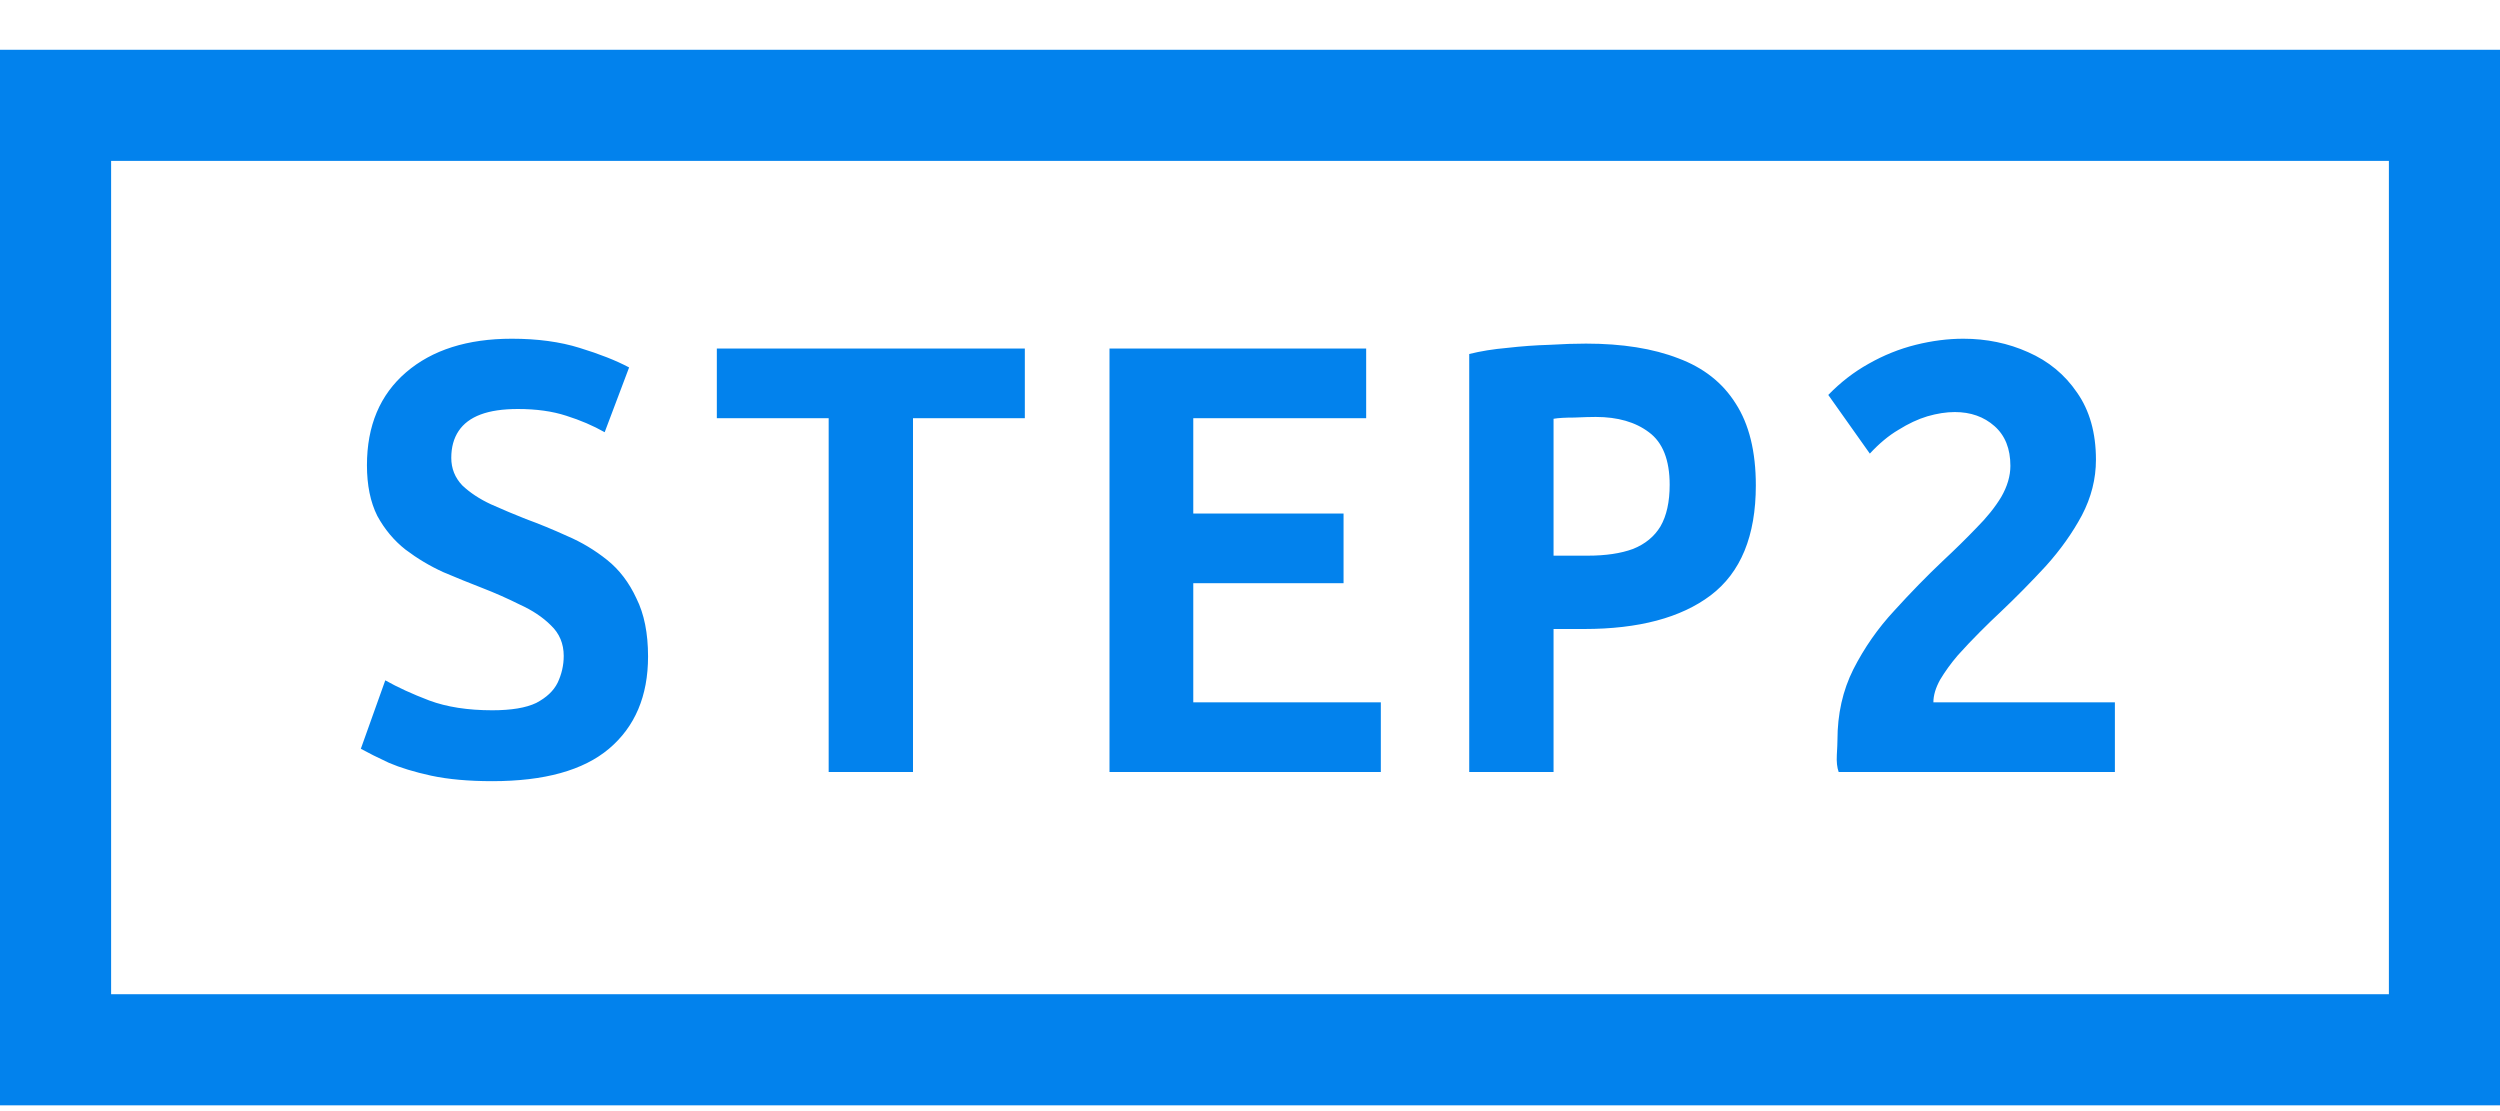
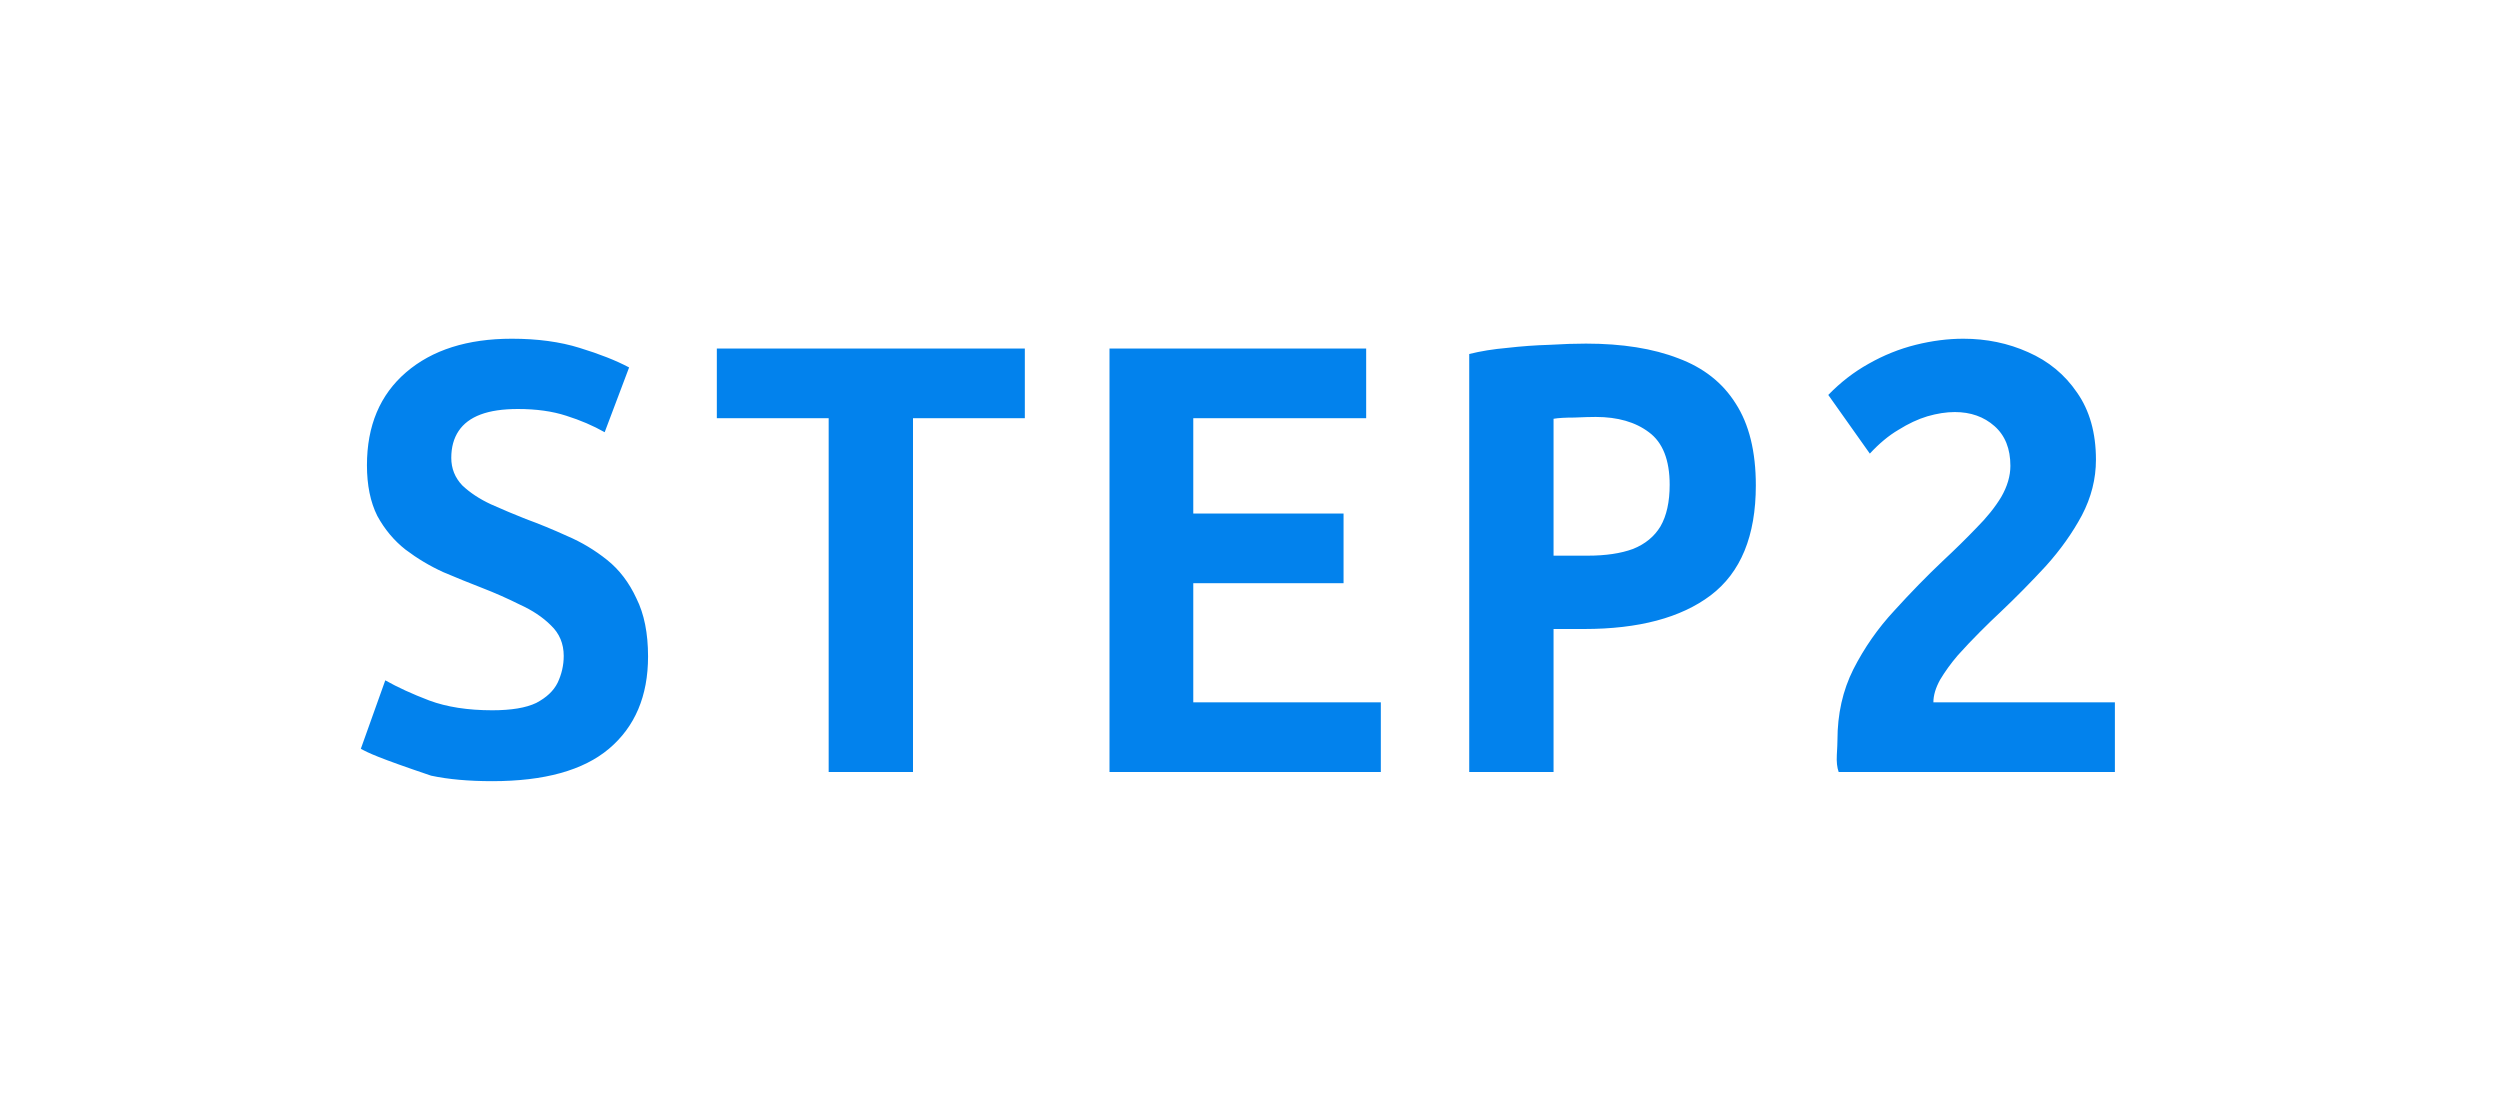
<svg xmlns="http://www.w3.org/2000/svg" width="45" height="20" viewBox="0 0 45 20" fill="none">
-   <rect x="1" y="1.896" width="43" height="17" stroke="#0282ED" stroke-width="2" />
-   <path d="M8.86 14.061C8.435 14.061 8.068 14.028 7.76 13.962C7.459 13.896 7.206 13.819 7.001 13.731C6.796 13.636 6.627 13.551 6.495 13.478L6.935 12.246C7.155 12.37 7.419 12.492 7.727 12.609C8.042 12.726 8.42 12.785 8.86 12.785C9.205 12.785 9.469 12.741 9.652 12.653C9.835 12.557 9.964 12.437 10.037 12.29C10.11 12.136 10.147 11.975 10.147 11.806C10.147 11.586 10.07 11.402 9.916 11.256C9.769 11.109 9.582 10.985 9.355 10.882C9.135 10.772 8.911 10.673 8.684 10.585C8.457 10.497 8.222 10.402 7.98 10.299C7.738 10.189 7.511 10.053 7.298 9.892C7.093 9.731 6.924 9.529 6.792 9.287C6.667 9.038 6.605 8.733 6.605 8.374C6.605 7.663 6.84 7.105 7.309 6.702C7.778 6.299 8.413 6.097 9.212 6.097C9.674 6.097 10.081 6.152 10.433 6.262C10.792 6.372 11.089 6.489 11.324 6.614L10.884 7.78C10.679 7.663 10.448 7.564 10.191 7.483C9.942 7.402 9.652 7.362 9.322 7.362C9.051 7.362 8.827 7.395 8.651 7.461C8.475 7.527 8.343 7.626 8.255 7.758C8.167 7.89 8.123 8.051 8.123 8.242C8.123 8.433 8.189 8.598 8.321 8.737C8.46 8.869 8.633 8.983 8.838 9.078C9.051 9.173 9.26 9.261 9.465 9.342C9.707 9.43 9.956 9.533 10.213 9.65C10.47 9.76 10.708 9.903 10.928 10.079C11.148 10.255 11.324 10.486 11.456 10.772C11.595 11.05 11.665 11.399 11.665 11.817C11.665 12.528 11.43 13.082 10.961 13.478C10.499 13.867 9.799 14.061 8.86 14.061ZM14.916 13.896V7.527H12.903V6.273H18.447V7.527H16.434V13.896H14.916ZM19.971 13.896V6.273H24.591V7.527H21.479V9.243H24.184V10.497H21.479V12.642H24.855V13.896H19.971ZM26.446 13.896V6.372C26.651 6.321 26.878 6.284 27.128 6.262C27.384 6.233 27.637 6.214 27.887 6.207C28.136 6.192 28.356 6.185 28.547 6.185C29.2 6.185 29.753 6.273 30.208 6.449C30.663 6.618 31.007 6.889 31.242 7.263C31.484 7.637 31.605 8.128 31.605 8.737C31.605 9.646 31.334 10.306 30.791 10.717C30.256 11.12 29.497 11.322 28.514 11.322H27.964V13.896H26.446ZM27.964 10.002H28.58C28.902 10.002 29.174 9.962 29.394 9.881C29.614 9.793 29.779 9.657 29.889 9.474C29.999 9.283 30.054 9.034 30.054 8.726C30.054 8.279 29.929 7.963 29.68 7.78C29.438 7.597 29.119 7.505 28.723 7.505C28.628 7.505 28.499 7.509 28.338 7.516C28.177 7.516 28.052 7.523 27.964 7.538V10.002ZM33.096 13.896C33.067 13.815 33.056 13.713 33.063 13.588C33.07 13.463 33.074 13.375 33.074 13.324C33.074 12.854 33.169 12.429 33.36 12.048C33.558 11.659 33.804 11.307 34.097 10.992C34.39 10.669 34.68 10.372 34.966 10.101C35.186 9.896 35.388 9.698 35.571 9.507C35.762 9.316 35.912 9.129 36.022 8.946C36.132 8.755 36.187 8.568 36.187 8.385C36.187 8.077 36.092 7.839 35.901 7.67C35.71 7.501 35.472 7.417 35.186 7.417C35.032 7.417 34.867 7.443 34.691 7.494C34.522 7.545 34.35 7.626 34.174 7.736C33.998 7.839 33.826 7.982 33.657 8.165L32.909 7.109C33.129 6.882 33.371 6.695 33.635 6.548C33.906 6.394 34.189 6.28 34.482 6.207C34.775 6.134 35.061 6.097 35.34 6.097C35.758 6.097 36.147 6.178 36.506 6.339C36.873 6.5 37.166 6.742 37.386 7.065C37.613 7.388 37.727 7.791 37.727 8.275C37.727 8.62 37.643 8.953 37.474 9.276C37.305 9.591 37.089 9.896 36.825 10.189C36.561 10.475 36.286 10.754 36 11.025C35.897 11.12 35.776 11.238 35.637 11.377C35.505 11.509 35.373 11.648 35.241 11.795C35.116 11.941 35.01 12.088 34.922 12.235C34.841 12.382 34.801 12.517 34.801 12.642H38.068V13.896H33.096Z" fill="#0282ED" />
+   <path d="M8.86 14.061C8.435 14.061 8.068 14.028 7.76 13.962C6.796 13.636 6.627 13.551 6.495 13.478L6.935 12.246C7.155 12.37 7.419 12.492 7.727 12.609C8.042 12.726 8.42 12.785 8.86 12.785C9.205 12.785 9.469 12.741 9.652 12.653C9.835 12.557 9.964 12.437 10.037 12.29C10.11 12.136 10.147 11.975 10.147 11.806C10.147 11.586 10.07 11.402 9.916 11.256C9.769 11.109 9.582 10.985 9.355 10.882C9.135 10.772 8.911 10.673 8.684 10.585C8.457 10.497 8.222 10.402 7.98 10.299C7.738 10.189 7.511 10.053 7.298 9.892C7.093 9.731 6.924 9.529 6.792 9.287C6.667 9.038 6.605 8.733 6.605 8.374C6.605 7.663 6.84 7.105 7.309 6.702C7.778 6.299 8.413 6.097 9.212 6.097C9.674 6.097 10.081 6.152 10.433 6.262C10.792 6.372 11.089 6.489 11.324 6.614L10.884 7.78C10.679 7.663 10.448 7.564 10.191 7.483C9.942 7.402 9.652 7.362 9.322 7.362C9.051 7.362 8.827 7.395 8.651 7.461C8.475 7.527 8.343 7.626 8.255 7.758C8.167 7.89 8.123 8.051 8.123 8.242C8.123 8.433 8.189 8.598 8.321 8.737C8.46 8.869 8.633 8.983 8.838 9.078C9.051 9.173 9.26 9.261 9.465 9.342C9.707 9.43 9.956 9.533 10.213 9.65C10.47 9.76 10.708 9.903 10.928 10.079C11.148 10.255 11.324 10.486 11.456 10.772C11.595 11.05 11.665 11.399 11.665 11.817C11.665 12.528 11.43 13.082 10.961 13.478C10.499 13.867 9.799 14.061 8.86 14.061ZM14.916 13.896V7.527H12.903V6.273H18.447V7.527H16.434V13.896H14.916ZM19.971 13.896V6.273H24.591V7.527H21.479V9.243H24.184V10.497H21.479V12.642H24.855V13.896H19.971ZM26.446 13.896V6.372C26.651 6.321 26.878 6.284 27.128 6.262C27.384 6.233 27.637 6.214 27.887 6.207C28.136 6.192 28.356 6.185 28.547 6.185C29.2 6.185 29.753 6.273 30.208 6.449C30.663 6.618 31.007 6.889 31.242 7.263C31.484 7.637 31.605 8.128 31.605 8.737C31.605 9.646 31.334 10.306 30.791 10.717C30.256 11.12 29.497 11.322 28.514 11.322H27.964V13.896H26.446ZM27.964 10.002H28.58C28.902 10.002 29.174 9.962 29.394 9.881C29.614 9.793 29.779 9.657 29.889 9.474C29.999 9.283 30.054 9.034 30.054 8.726C30.054 8.279 29.929 7.963 29.68 7.78C29.438 7.597 29.119 7.505 28.723 7.505C28.628 7.505 28.499 7.509 28.338 7.516C28.177 7.516 28.052 7.523 27.964 7.538V10.002ZM33.096 13.896C33.067 13.815 33.056 13.713 33.063 13.588C33.07 13.463 33.074 13.375 33.074 13.324C33.074 12.854 33.169 12.429 33.36 12.048C33.558 11.659 33.804 11.307 34.097 10.992C34.39 10.669 34.68 10.372 34.966 10.101C35.186 9.896 35.388 9.698 35.571 9.507C35.762 9.316 35.912 9.129 36.022 8.946C36.132 8.755 36.187 8.568 36.187 8.385C36.187 8.077 36.092 7.839 35.901 7.67C35.71 7.501 35.472 7.417 35.186 7.417C35.032 7.417 34.867 7.443 34.691 7.494C34.522 7.545 34.35 7.626 34.174 7.736C33.998 7.839 33.826 7.982 33.657 8.165L32.909 7.109C33.129 6.882 33.371 6.695 33.635 6.548C33.906 6.394 34.189 6.28 34.482 6.207C34.775 6.134 35.061 6.097 35.34 6.097C35.758 6.097 36.147 6.178 36.506 6.339C36.873 6.5 37.166 6.742 37.386 7.065C37.613 7.388 37.727 7.791 37.727 8.275C37.727 8.62 37.643 8.953 37.474 9.276C37.305 9.591 37.089 9.896 36.825 10.189C36.561 10.475 36.286 10.754 36 11.025C35.897 11.12 35.776 11.238 35.637 11.377C35.505 11.509 35.373 11.648 35.241 11.795C35.116 11.941 35.01 12.088 34.922 12.235C34.841 12.382 34.801 12.517 34.801 12.642H38.068V13.896H33.096Z" fill="#0282ED" />
</svg>